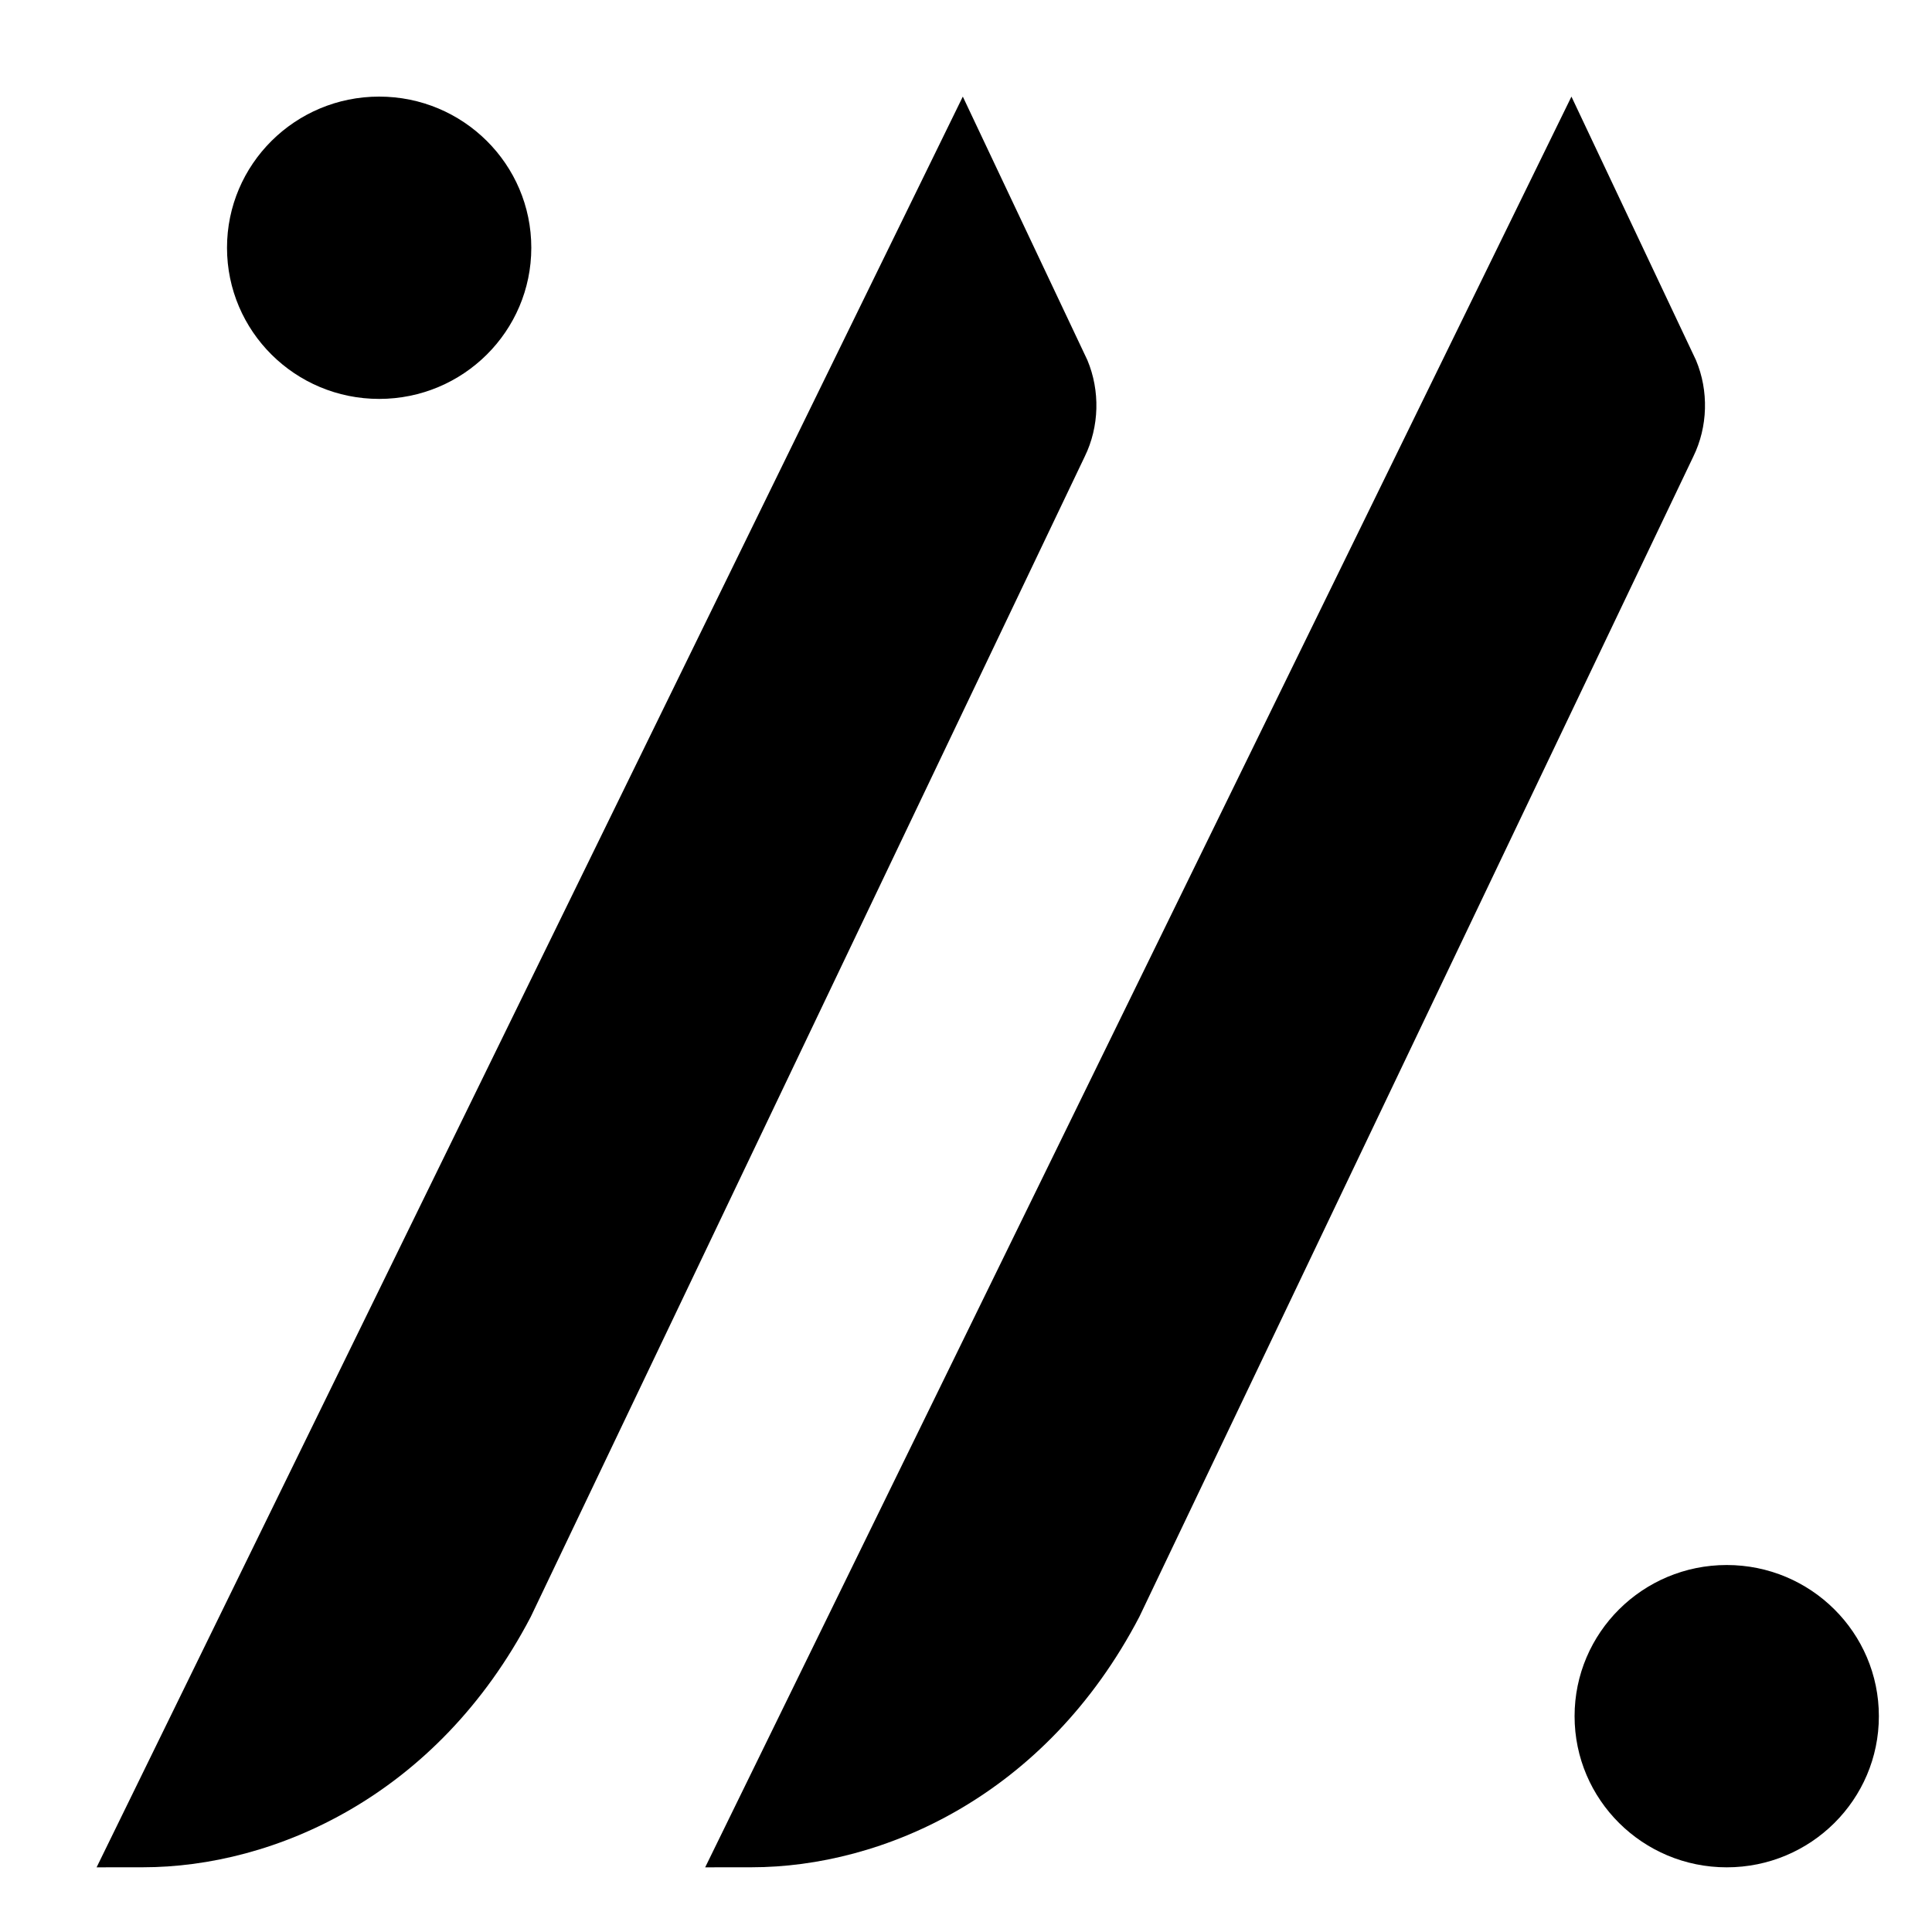
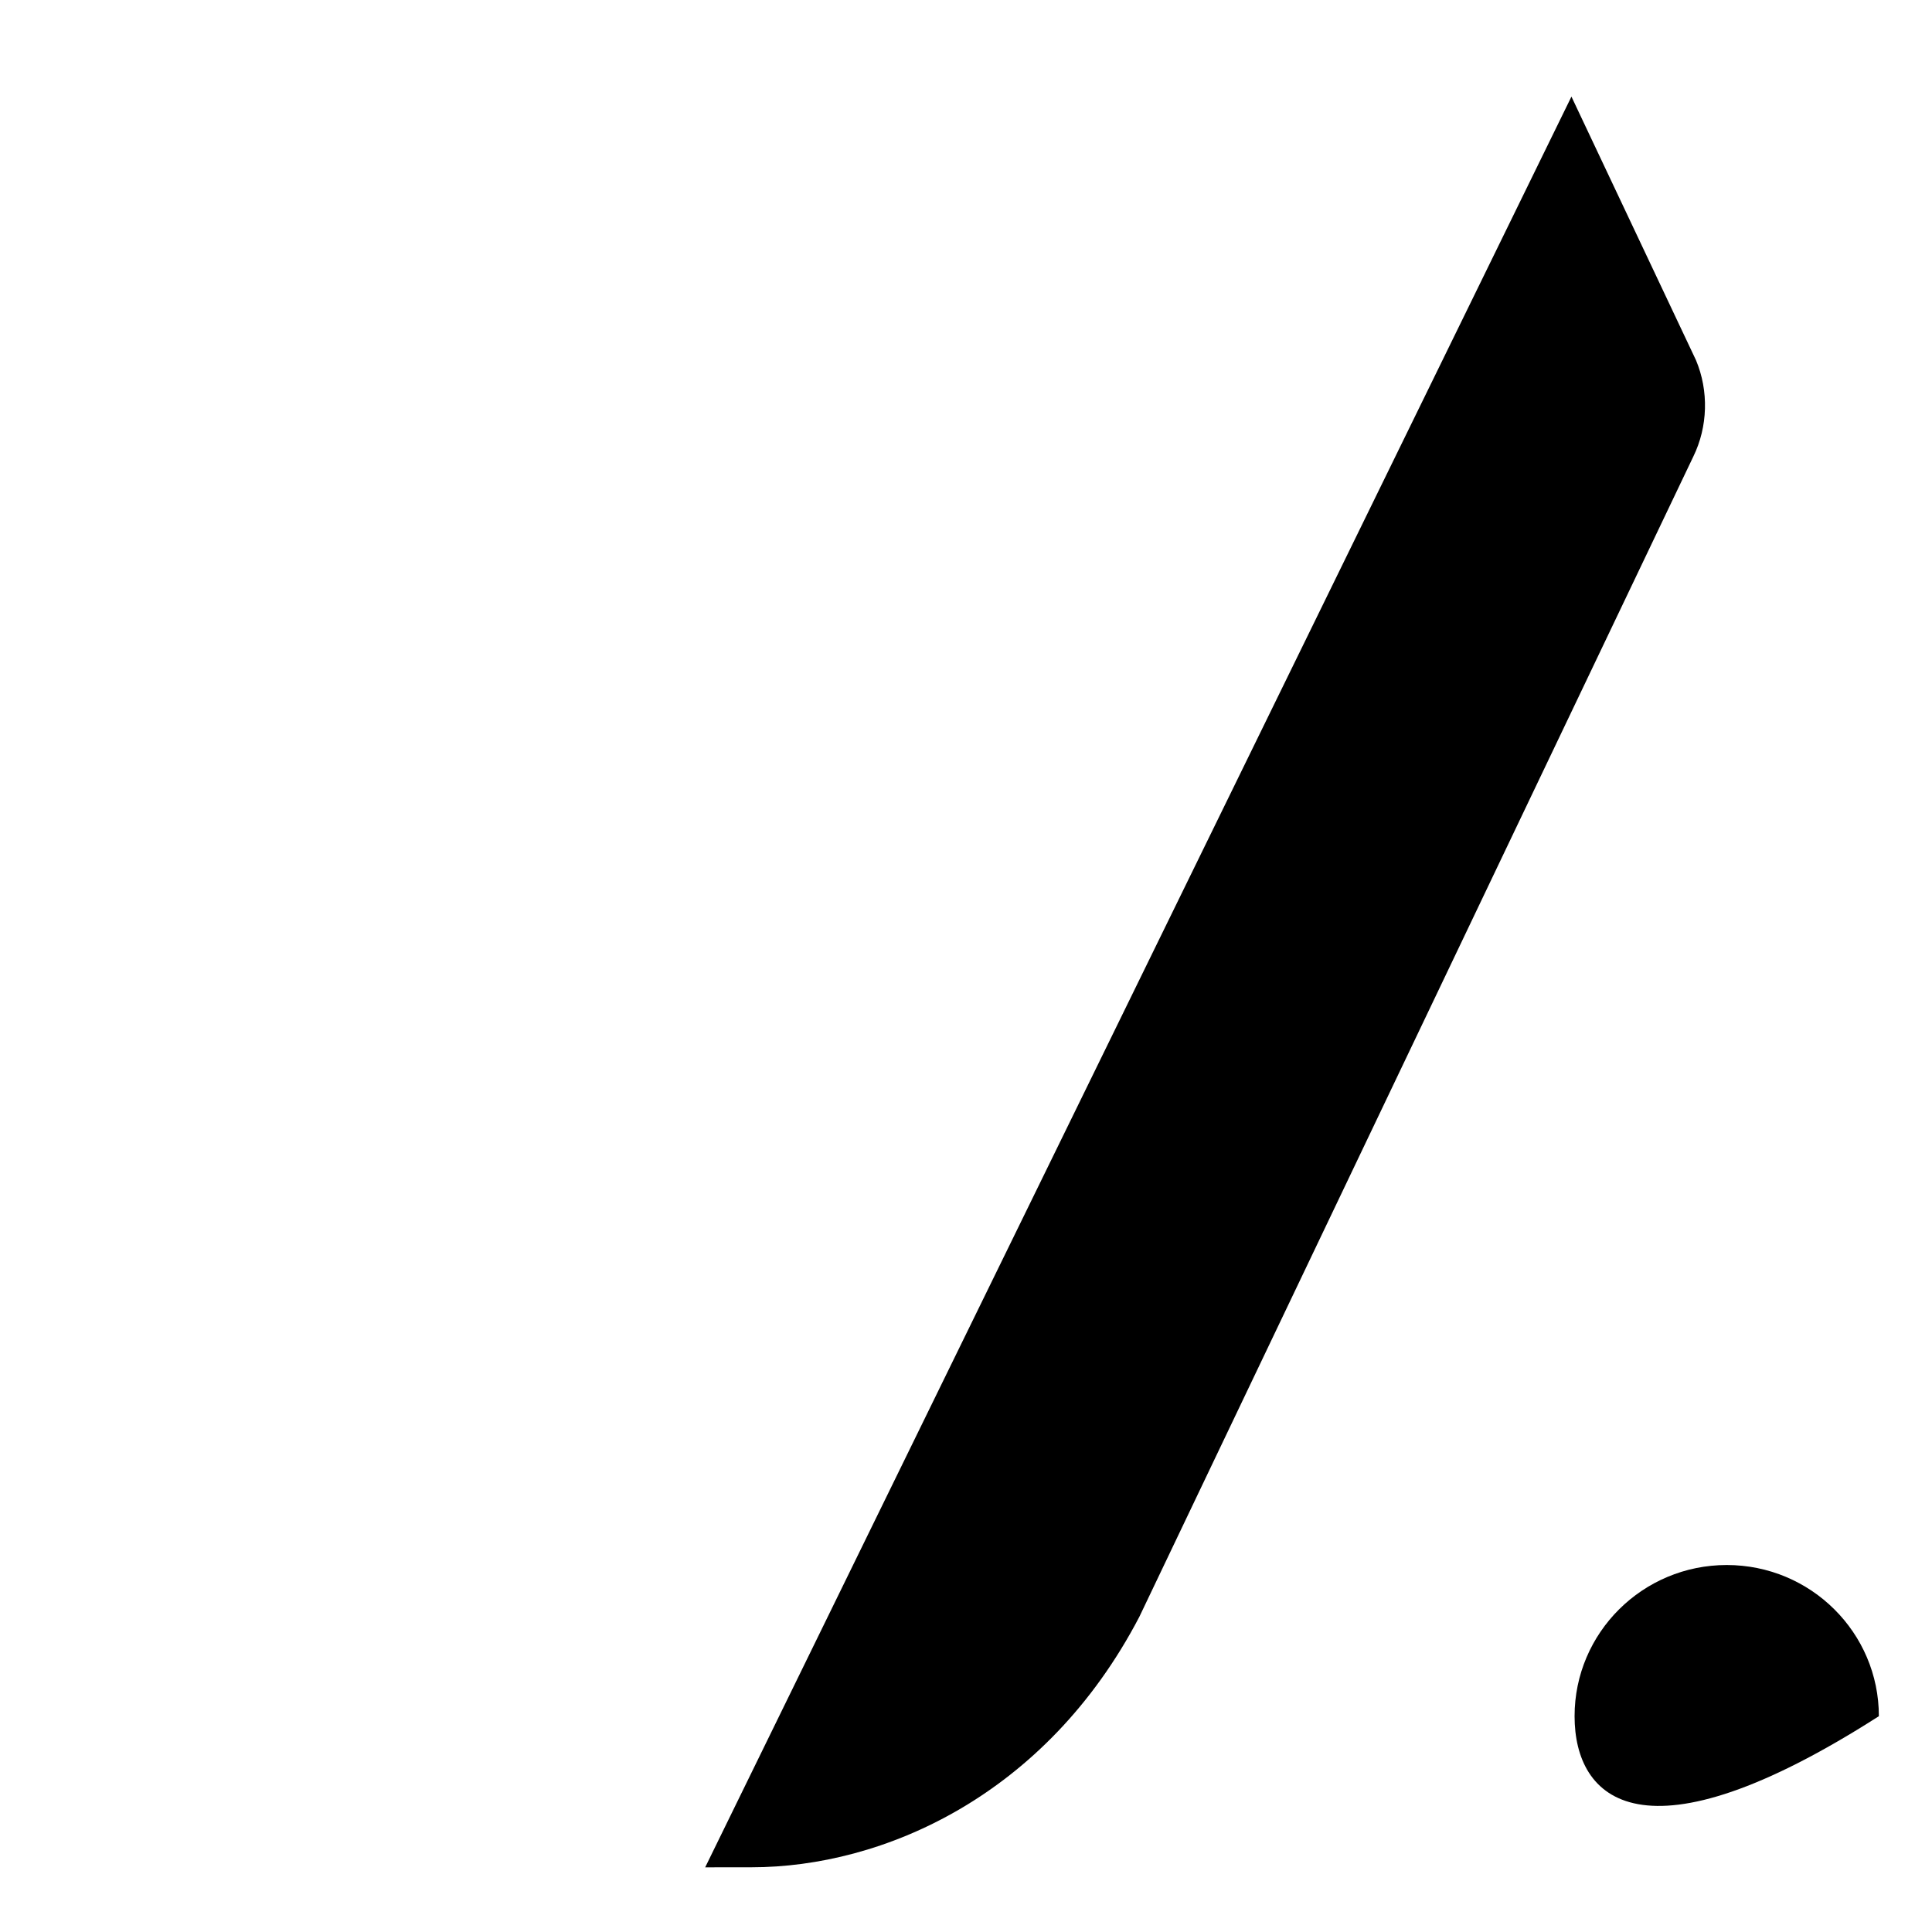
<svg xmlns="http://www.w3.org/2000/svg" width="40" height="40" viewBox="0 0 40 40" fill="none">
-   <path fill-rule="evenodd" clip-rule="evenodd" d="M11 5.129C11 6.858 9.59 8.259 7.85 8.259C6.11 8.259 4.7 6.858 4.7 5.129C4.7 3.401 6.11 2 7.85 2C9.59 2 11 3.401 11 5.129Z" fill="black" />
-   <path fill-rule="evenodd" clip-rule="evenodd" d="M38.9 35.532C38.9 37.26 37.49 38.661 35.75 38.661C34.011 38.661 32.6 37.26 32.6 35.532C32.6 33.803 34.011 32.402 35.75 32.402C37.49 32.402 38.9 33.803 38.9 35.532Z" fill="black" />
-   <path fill-rule="evenodd" clip-rule="evenodd" d="M22.458 9.453L10.988 33.476C9.045 37.192 5.669 38.66 2.958 38.66L2 38.661L19.934 2L22.513 7.456C22.78 8.093 22.76 8.836 22.458 9.453Z" fill="black" />
+   <path fill-rule="evenodd" clip-rule="evenodd" d="M38.9 35.532C34.011 38.661 32.6 37.26 32.6 35.532C32.6 33.803 34.011 32.402 35.75 32.402C37.49 32.402 38.9 33.803 38.9 35.532Z" fill="black" />
  <path fill-rule="evenodd" clip-rule="evenodd" d="M35.058 9.453L23.588 33.476C21.646 37.192 18.269 38.66 15.558 38.66L14.6 38.661L32.535 2L35.113 7.456C35.381 8.093 35.36 8.836 35.058 9.453Z" fill="black" />
</svg>